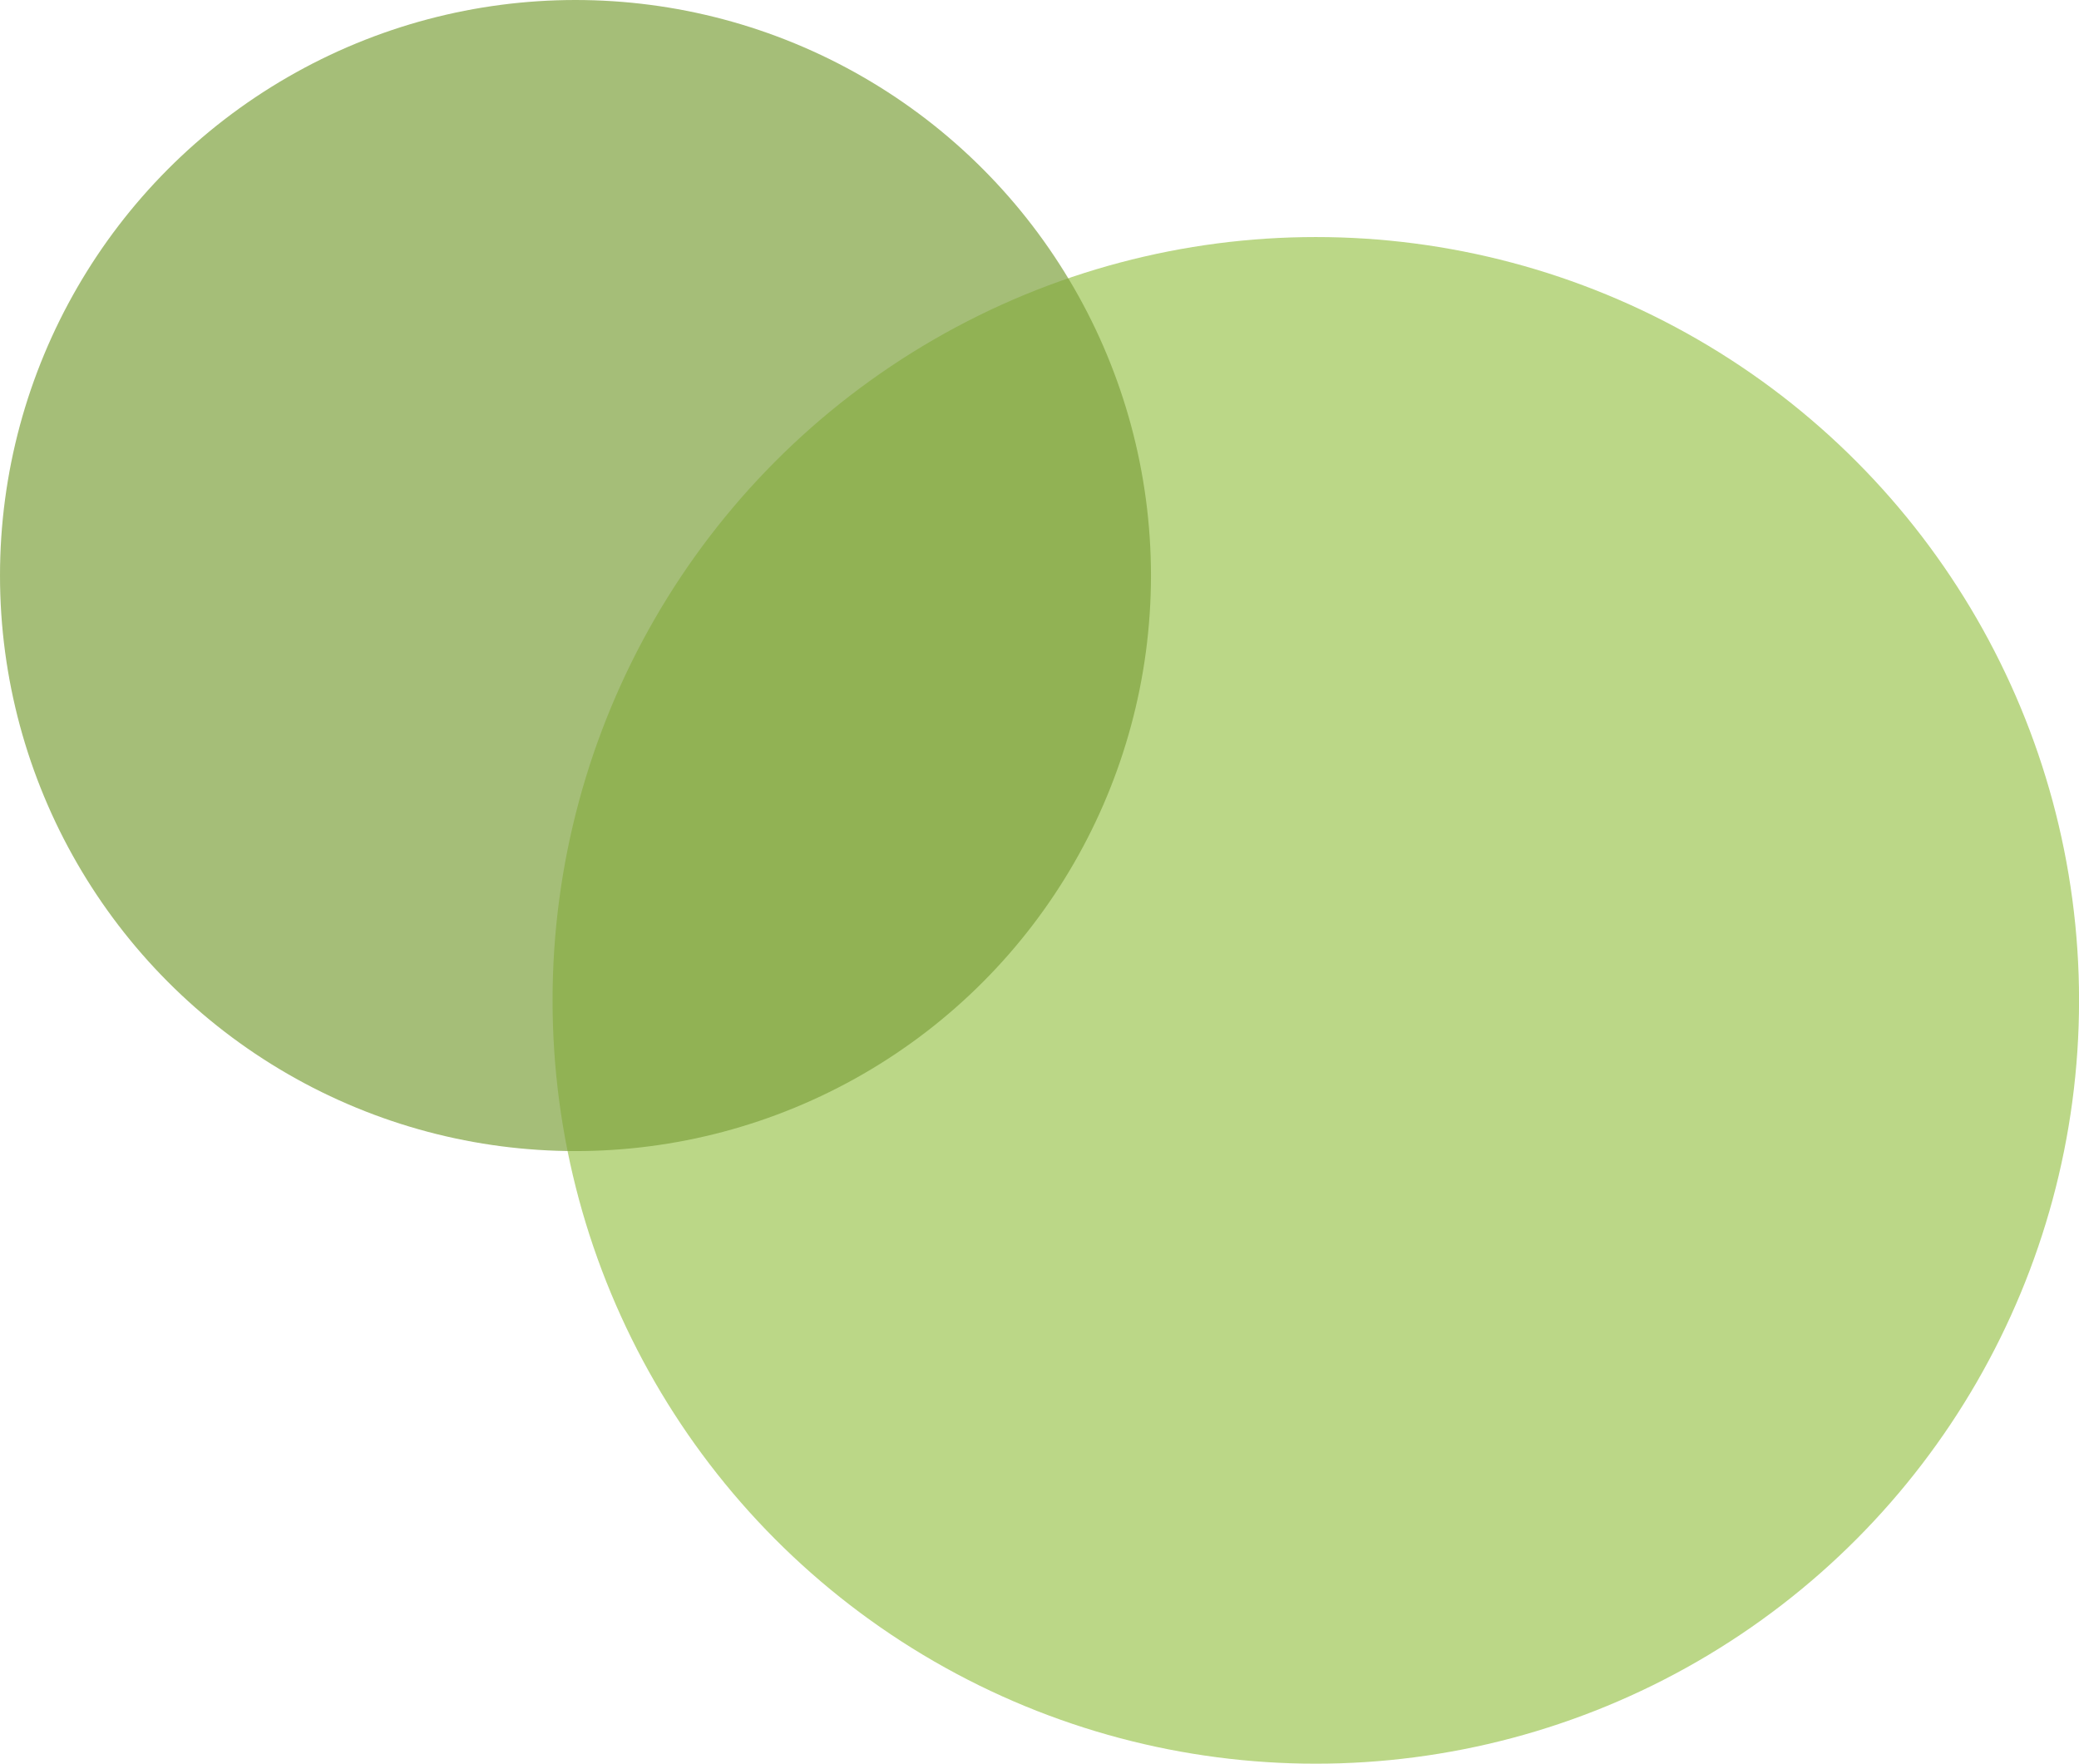
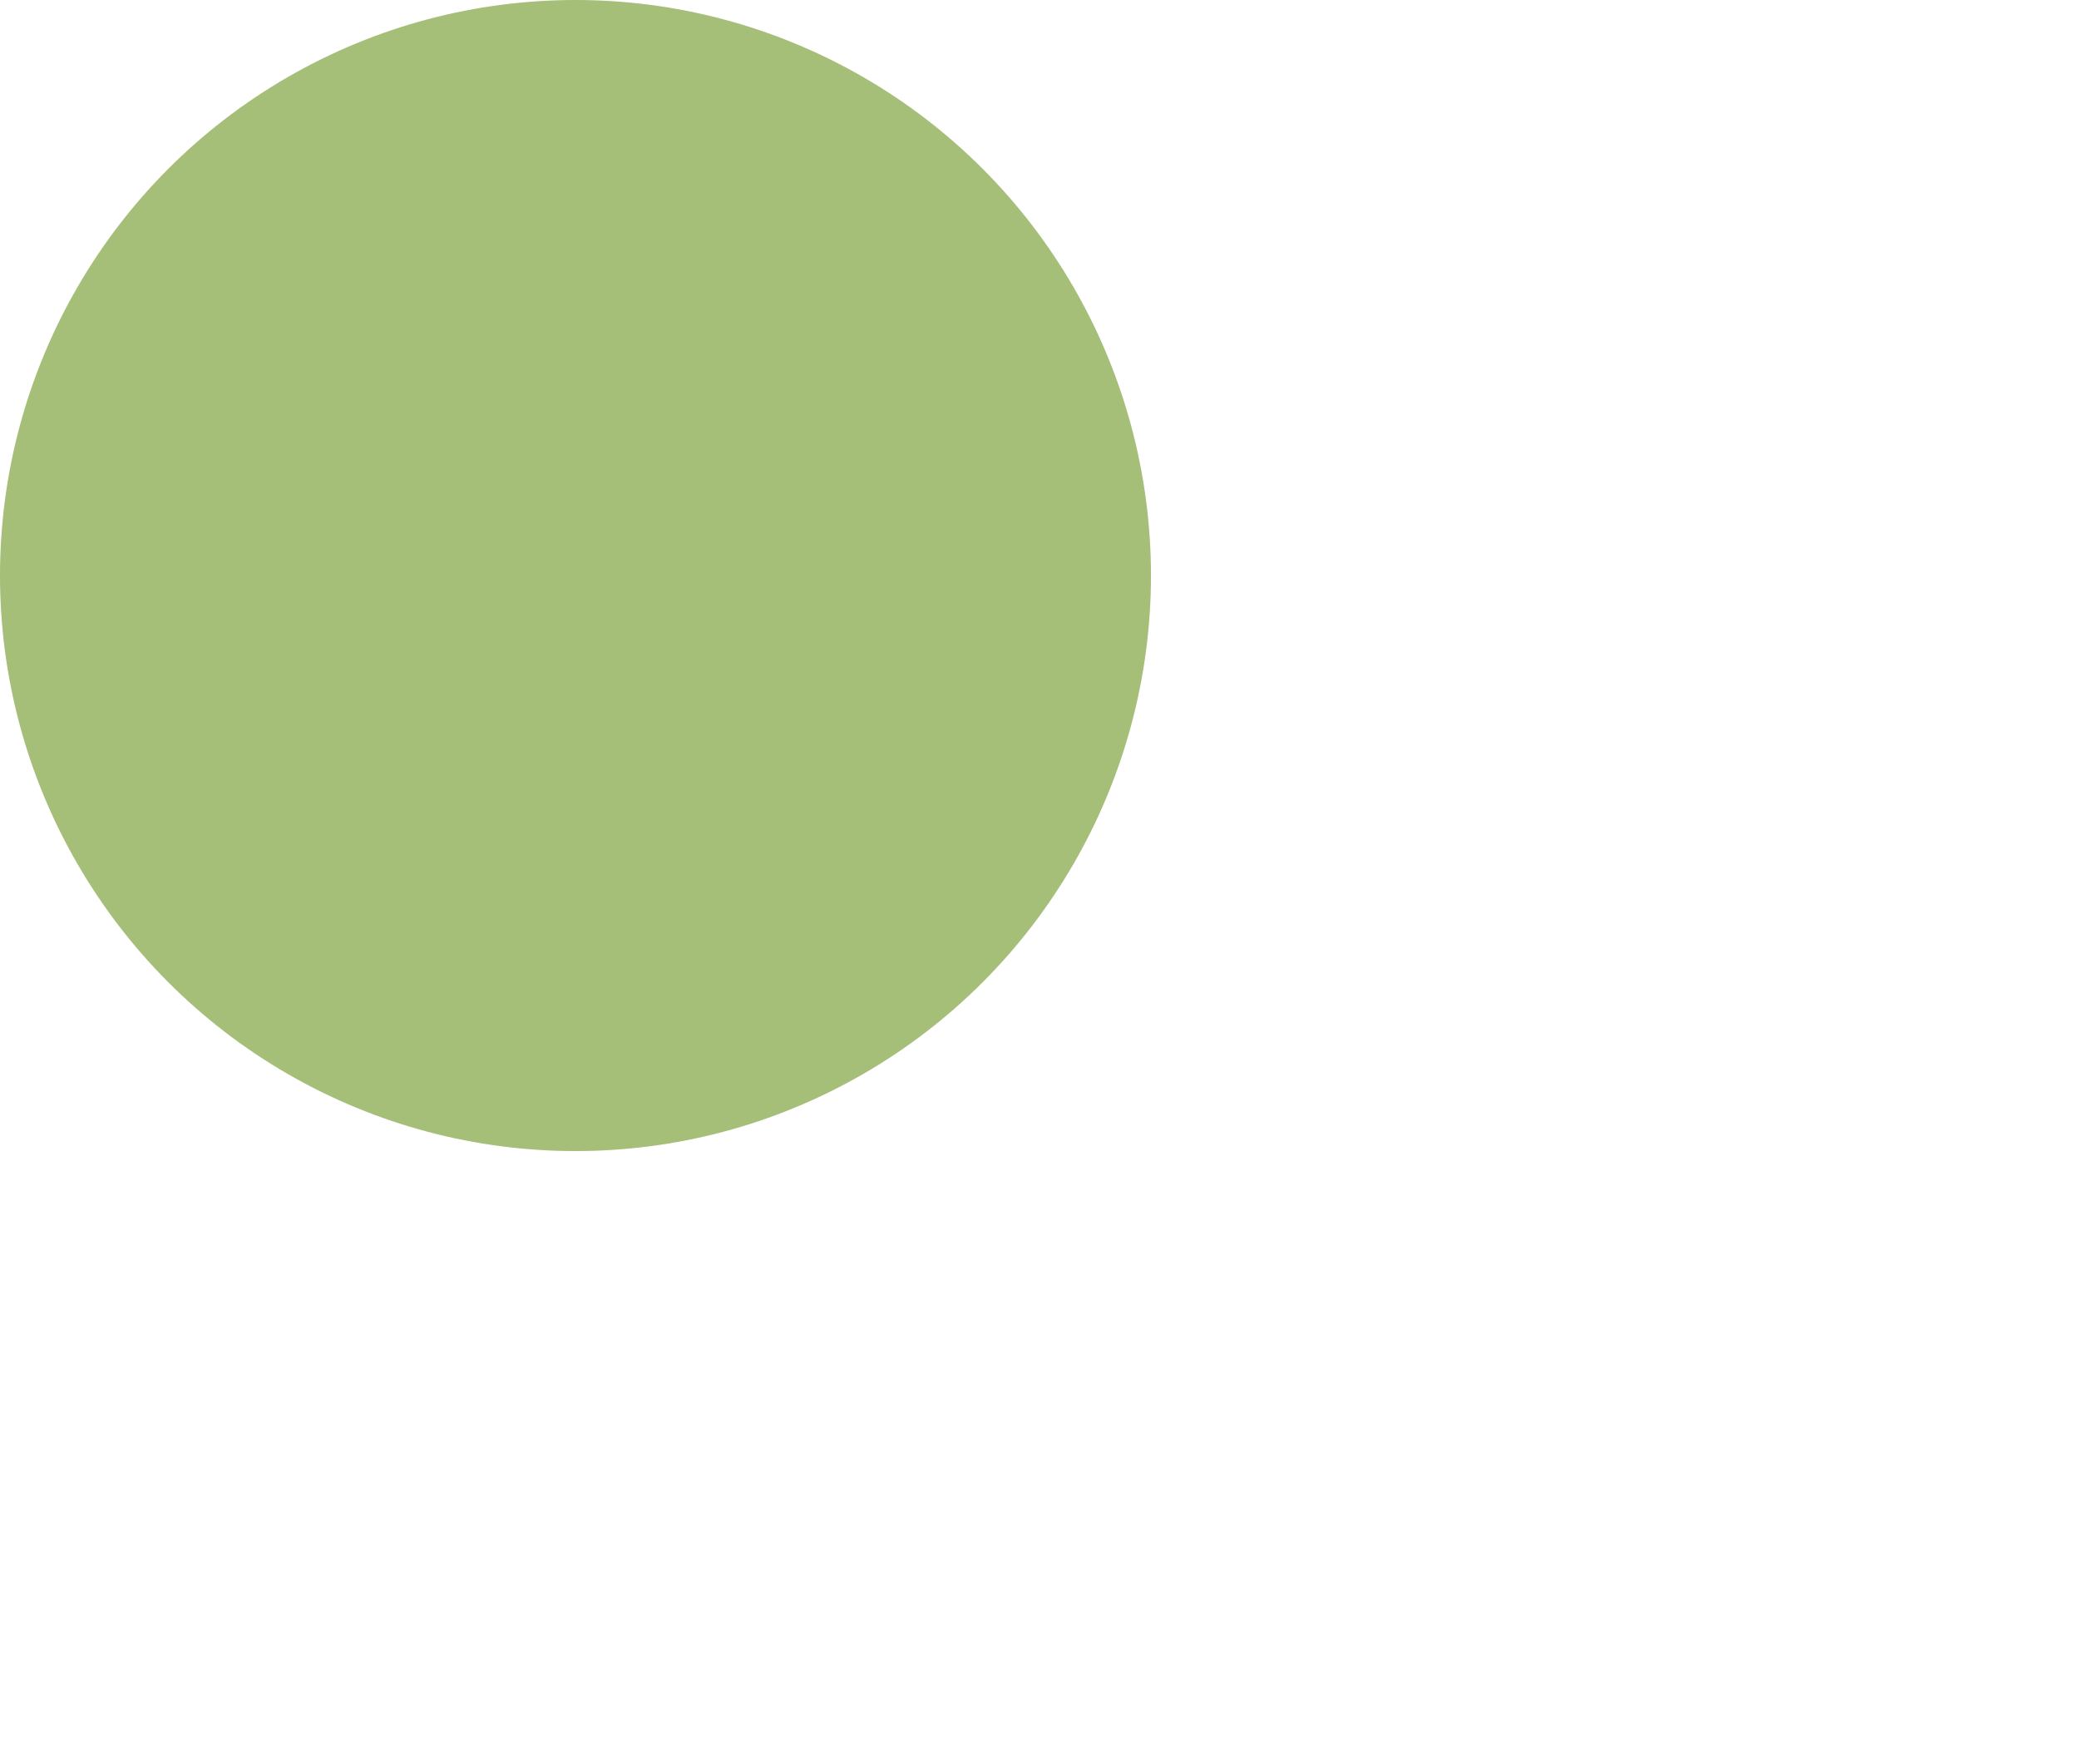
<svg xmlns="http://www.w3.org/2000/svg" id="_レイヤー_2" data-name="レイヤー 2" viewBox="0 0 370.15 313.98">
  <defs>
    <style>
      .cls-1 {
        fill: #9fc655;
      }

      .cls-1, .cls-2 {
        opacity: .7;
      }

      .cls-2 {
        fill: #80a33f;
      }
    </style>
  </defs>
  <g id="_レイヤー_1-2" data-name="レイヤー 1">
-     <circle class="cls-1" cx="234.27" cy="178.09" r="135.89" />
    <circle class="cls-2" cx="102.46" cy="102.46" r="102.46" />
  </g>
</svg>